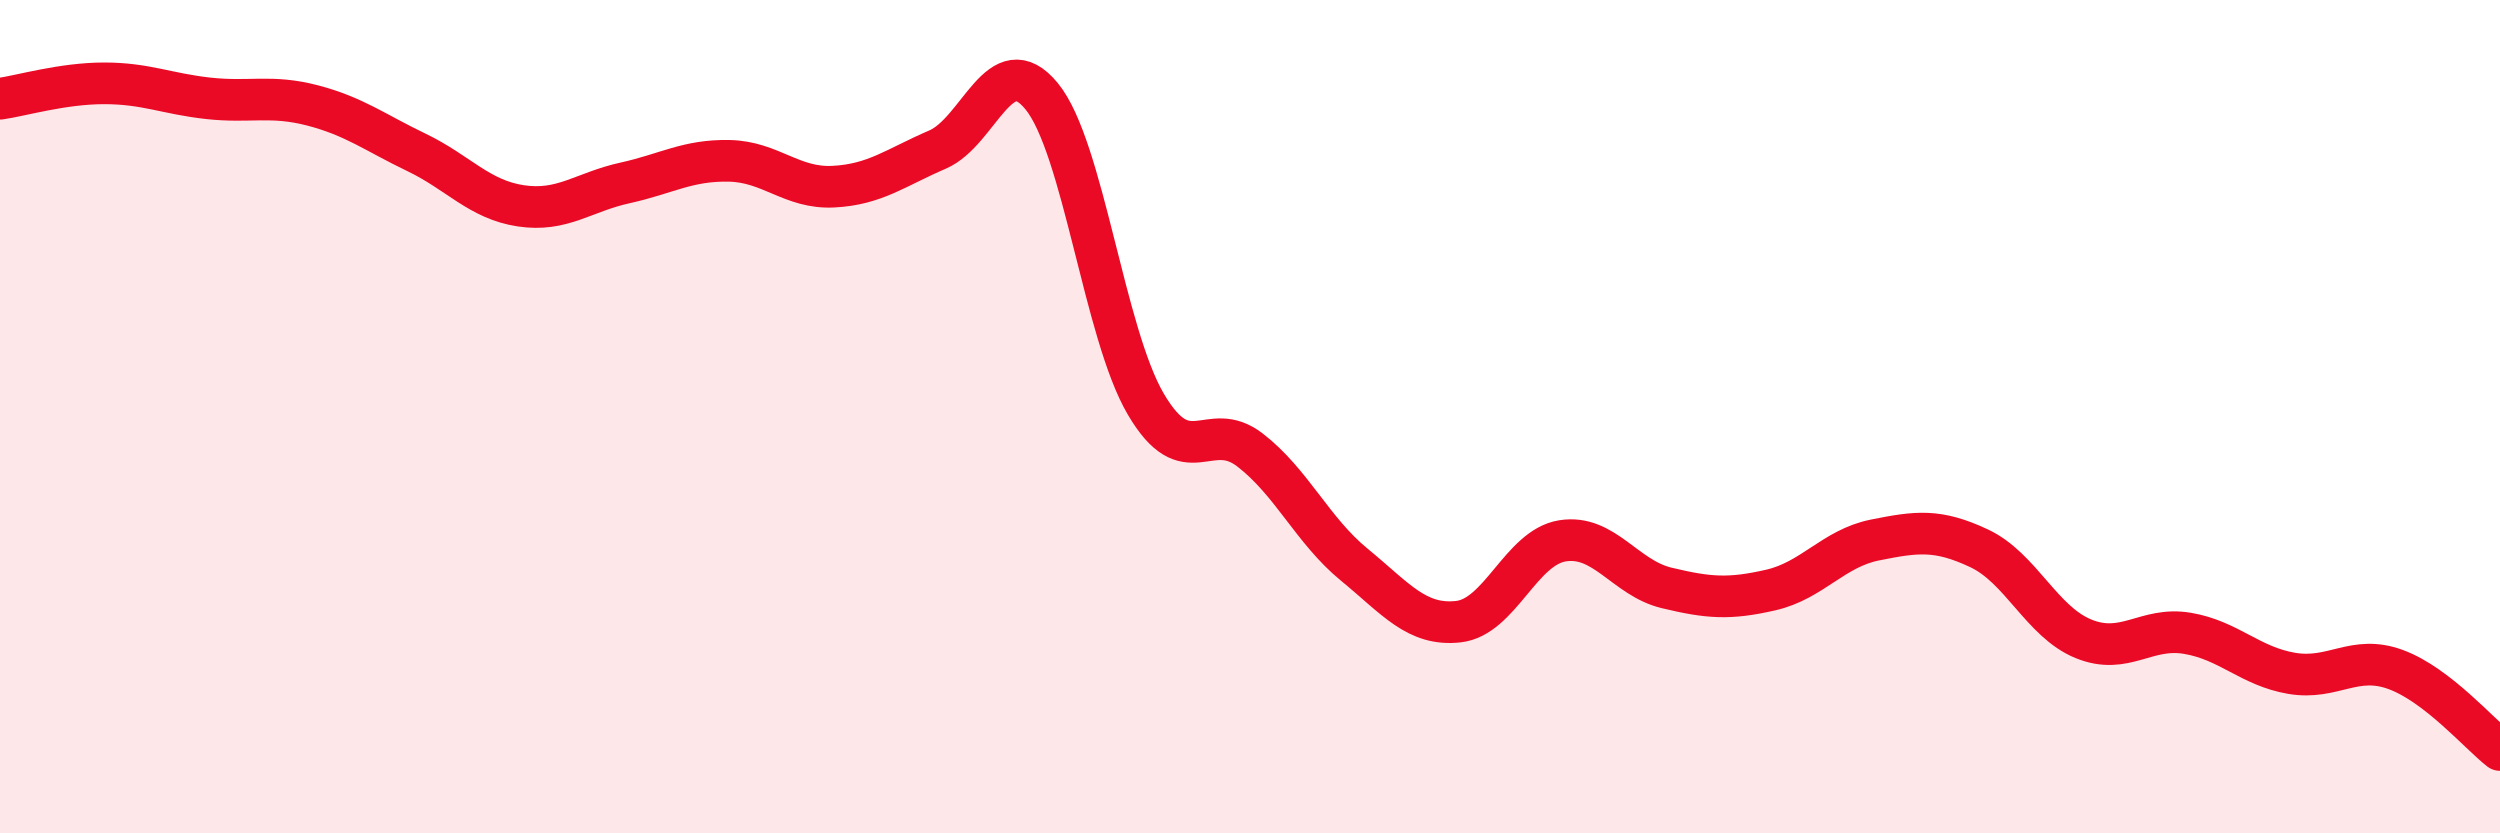
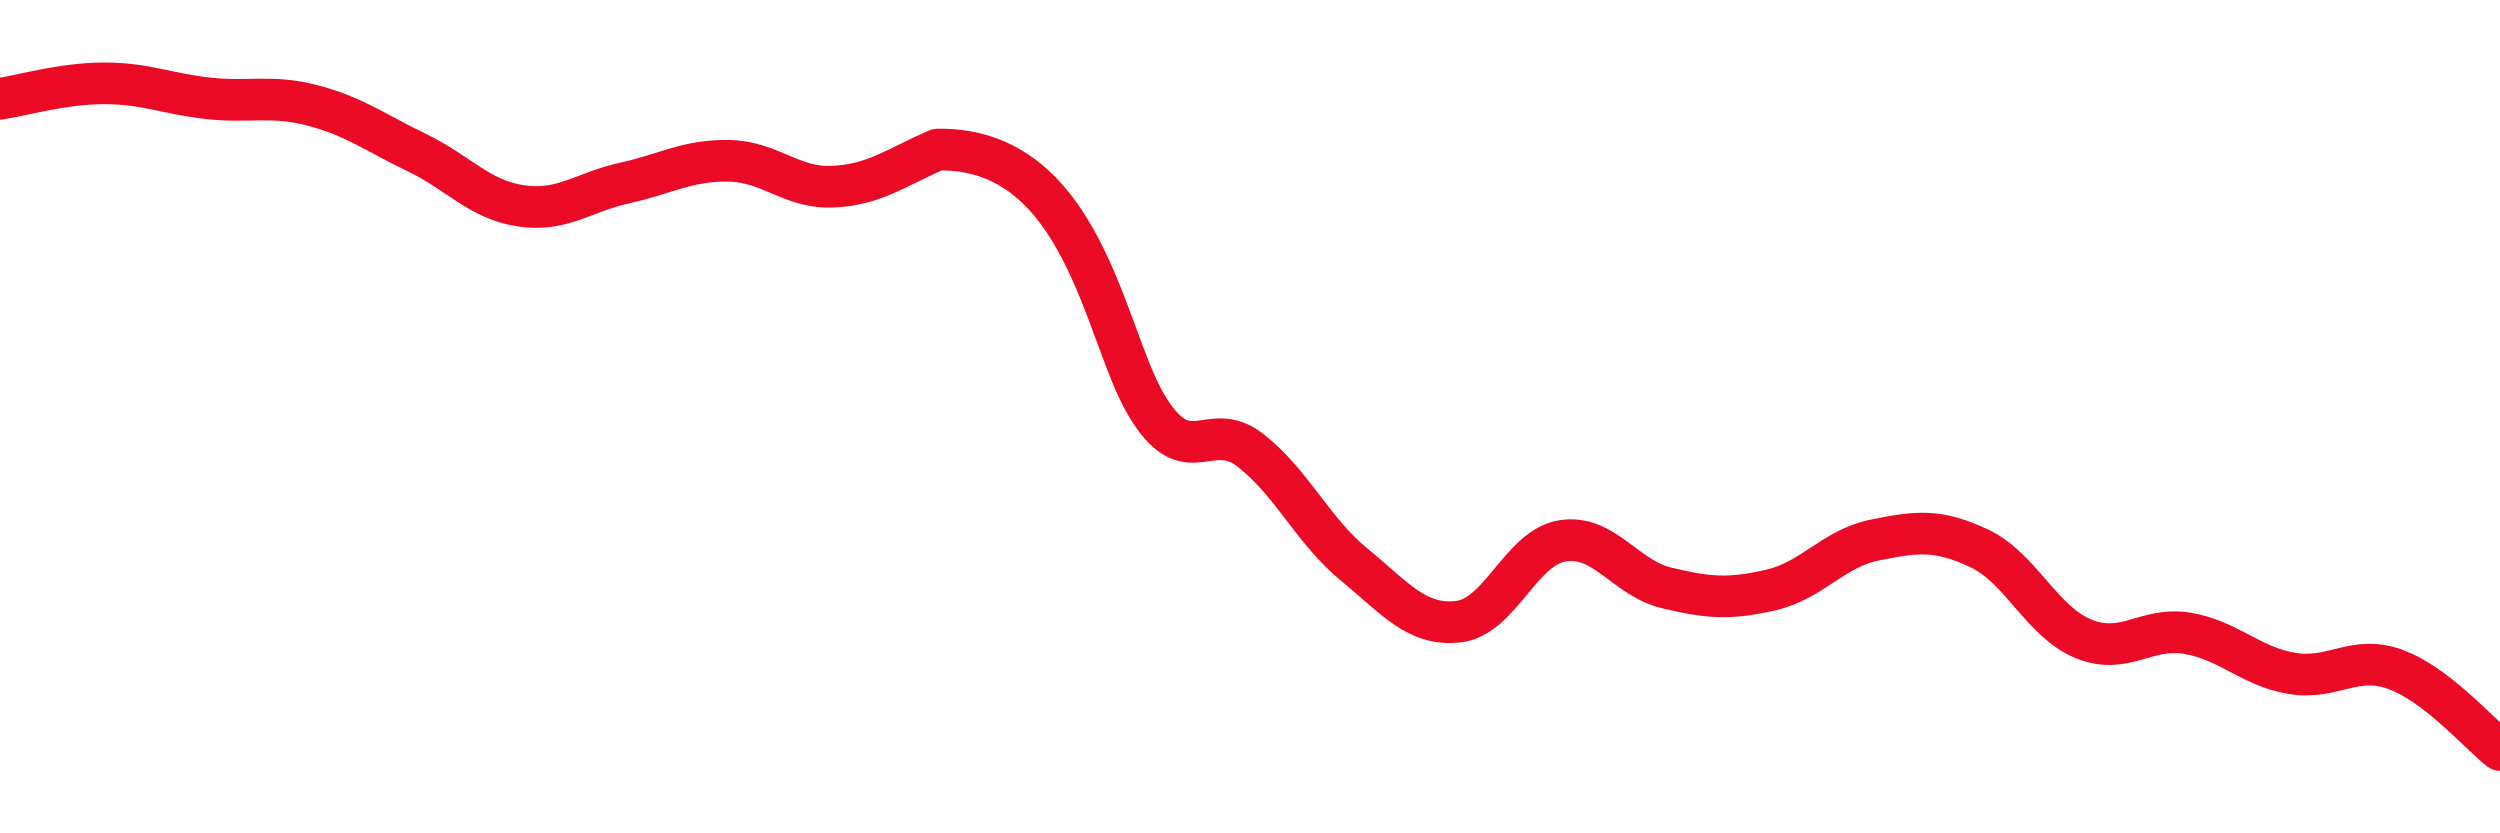
<svg xmlns="http://www.w3.org/2000/svg" width="60" height="20" viewBox="0 0 60 20">
-   <path d="M 0,2.37 C 0.5,2.3 1.5,2 2.5,2 C 3.5,2 4,2.25 5,2.36 C 6,2.47 6.5,2.27 7.5,2.53 C 8.5,2.79 9,3.18 10,3.66 C 11,4.14 11.5,4.79 12.5,4.94 C 13.5,5.09 14,4.61 15,4.39 C 16,4.17 16.5,3.84 17.5,3.86 C 18.5,3.88 19,4.53 20,4.48 C 21,4.43 21.5,4.02 22.5,3.59 C 23.5,3.16 24,1.09 25,2.31 C 26,3.53 26.5,8 27.5,9.7 C 28.5,11.4 29,10.03 30,10.8 C 31,11.57 31.5,12.73 32.5,13.55 C 33.5,14.37 34,15.03 35,14.92 C 36,14.81 36.5,13.14 37.5,12.98 C 38.5,12.82 39,13.87 40,14.11 C 41,14.35 41.5,14.39 42.5,14.16 C 43.5,13.93 44,13.16 45,12.96 C 46,12.76 46.5,12.69 47.5,13.16 C 48.5,13.63 49,14.92 50,15.33 C 51,15.74 51.5,15.03 52.5,15.2 C 53.5,15.37 54,15.99 55,16.16 C 56,16.33 56.5,15.7 57.5,16.07 C 58.5,16.44 59.5,17.61 60,18L60 20L0 20Z" fill="#EB0A25" opacity="0.1" stroke-linecap="round" stroke-linejoin="round" />
-   <path d="M 0,2.37 C 0.5,2.3 1.5,2 2.5,2 C 3.5,2 4,2.25 5,2.36 C 6,2.47 6.5,2.27 7.5,2.53 C 8.5,2.79 9,3.18 10,3.66 C 11,4.14 11.5,4.79 12.5,4.94 C 13.5,5.09 14,4.61 15,4.39 C 16,4.17 16.5,3.84 17.5,3.86 C 18.5,3.88 19,4.53 20,4.48 C 21,4.43 21.5,4.02 22.5,3.59 C 23.5,3.16 24,1.09 25,2.31 C 26,3.53 26.5,8 27.5,9.7 C 28.5,11.4 29,10.03 30,10.8 C 31,11.57 31.5,12.73 32.5,13.55 C 33.5,14.37 34,15.03 35,14.92 C 36,14.81 36.5,13.14 37.5,12.98 C 38.5,12.82 39,13.87 40,14.11 C 41,14.35 41.5,14.39 42.5,14.16 C 43.5,13.93 44,13.16 45,12.96 C 46,12.76 46.5,12.69 47.5,13.16 C 48.5,13.63 49,14.92 50,15.33 C 51,15.74 51.5,15.03 52.5,15.2 C 53.5,15.37 54,15.99 55,16.16 C 56,16.33 56.5,15.7 57.5,16.07 C 58.5,16.44 59.5,17.61 60,18" stroke="#EB0A25" stroke-width="1" fill="none" stroke-linecap="round" stroke-linejoin="round" />
+   <path d="M 0,2.37 C 0.5,2.3 1.5,2 2.5,2 C 3.5,2 4,2.25 5,2.36 C 6,2.47 6.5,2.27 7.5,2.53 C 8.5,2.79 9,3.18 10,3.66 C 11,4.14 11.5,4.79 12.5,4.94 C 13.5,5.09 14,4.61 15,4.39 C 16,4.17 16.5,3.84 17.5,3.86 C 18.5,3.88 19,4.53 20,4.48 C 21,4.43 21.5,4.02 22.5,3.59 C 26,3.53 26.5,8 27.5,9.7 C 28.5,11.4 29,10.03 30,10.8 C 31,11.57 31.5,12.73 32.5,13.55 C 33.5,14.37 34,15.03 35,14.92 C 36,14.81 36.5,13.14 37.5,12.98 C 38.5,12.82 39,13.87 40,14.11 C 41,14.35 41.5,14.39 42.5,14.16 C 43.5,13.93 44,13.16 45,12.96 C 46,12.76 46.5,12.69 47.5,13.16 C 48.5,13.63 49,14.92 50,15.33 C 51,15.74 51.5,15.03 52.5,15.2 C 53.5,15.37 54,15.99 55,16.16 C 56,16.33 56.5,15.7 57.5,16.07 C 58.5,16.44 59.5,17.61 60,18" stroke="#EB0A25" stroke-width="1" fill="none" stroke-linecap="round" stroke-linejoin="round" />
</svg>